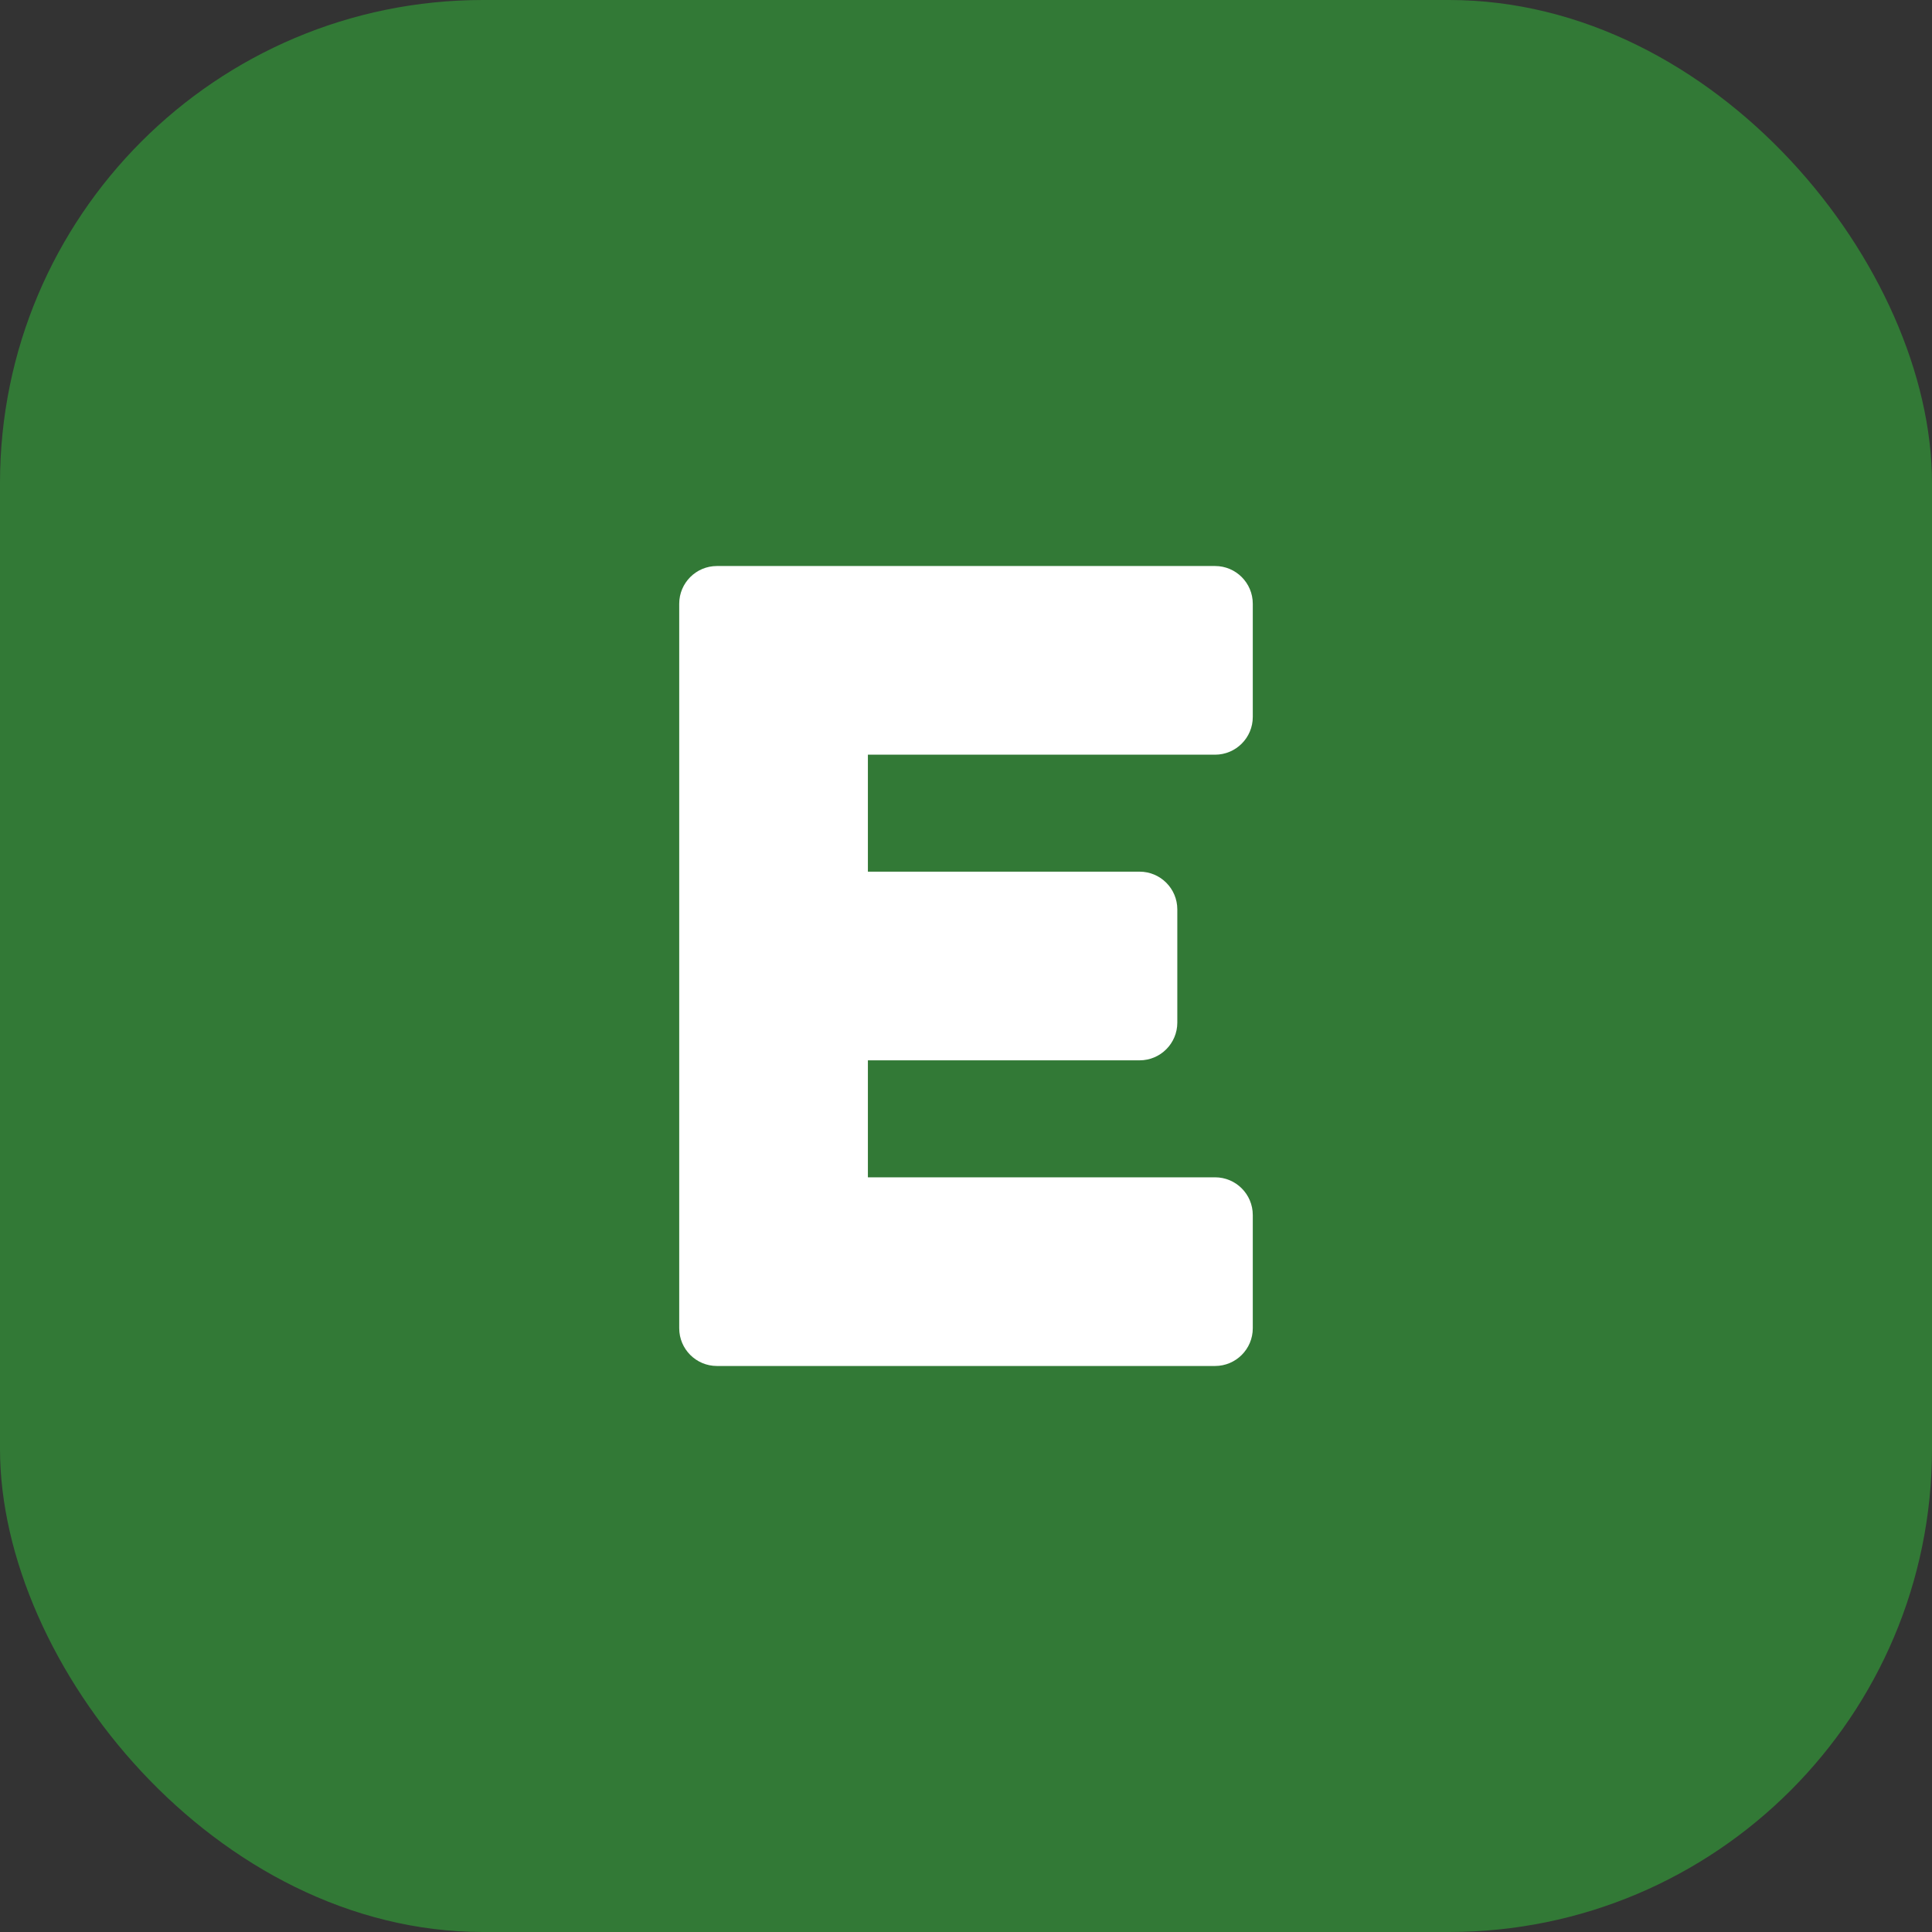
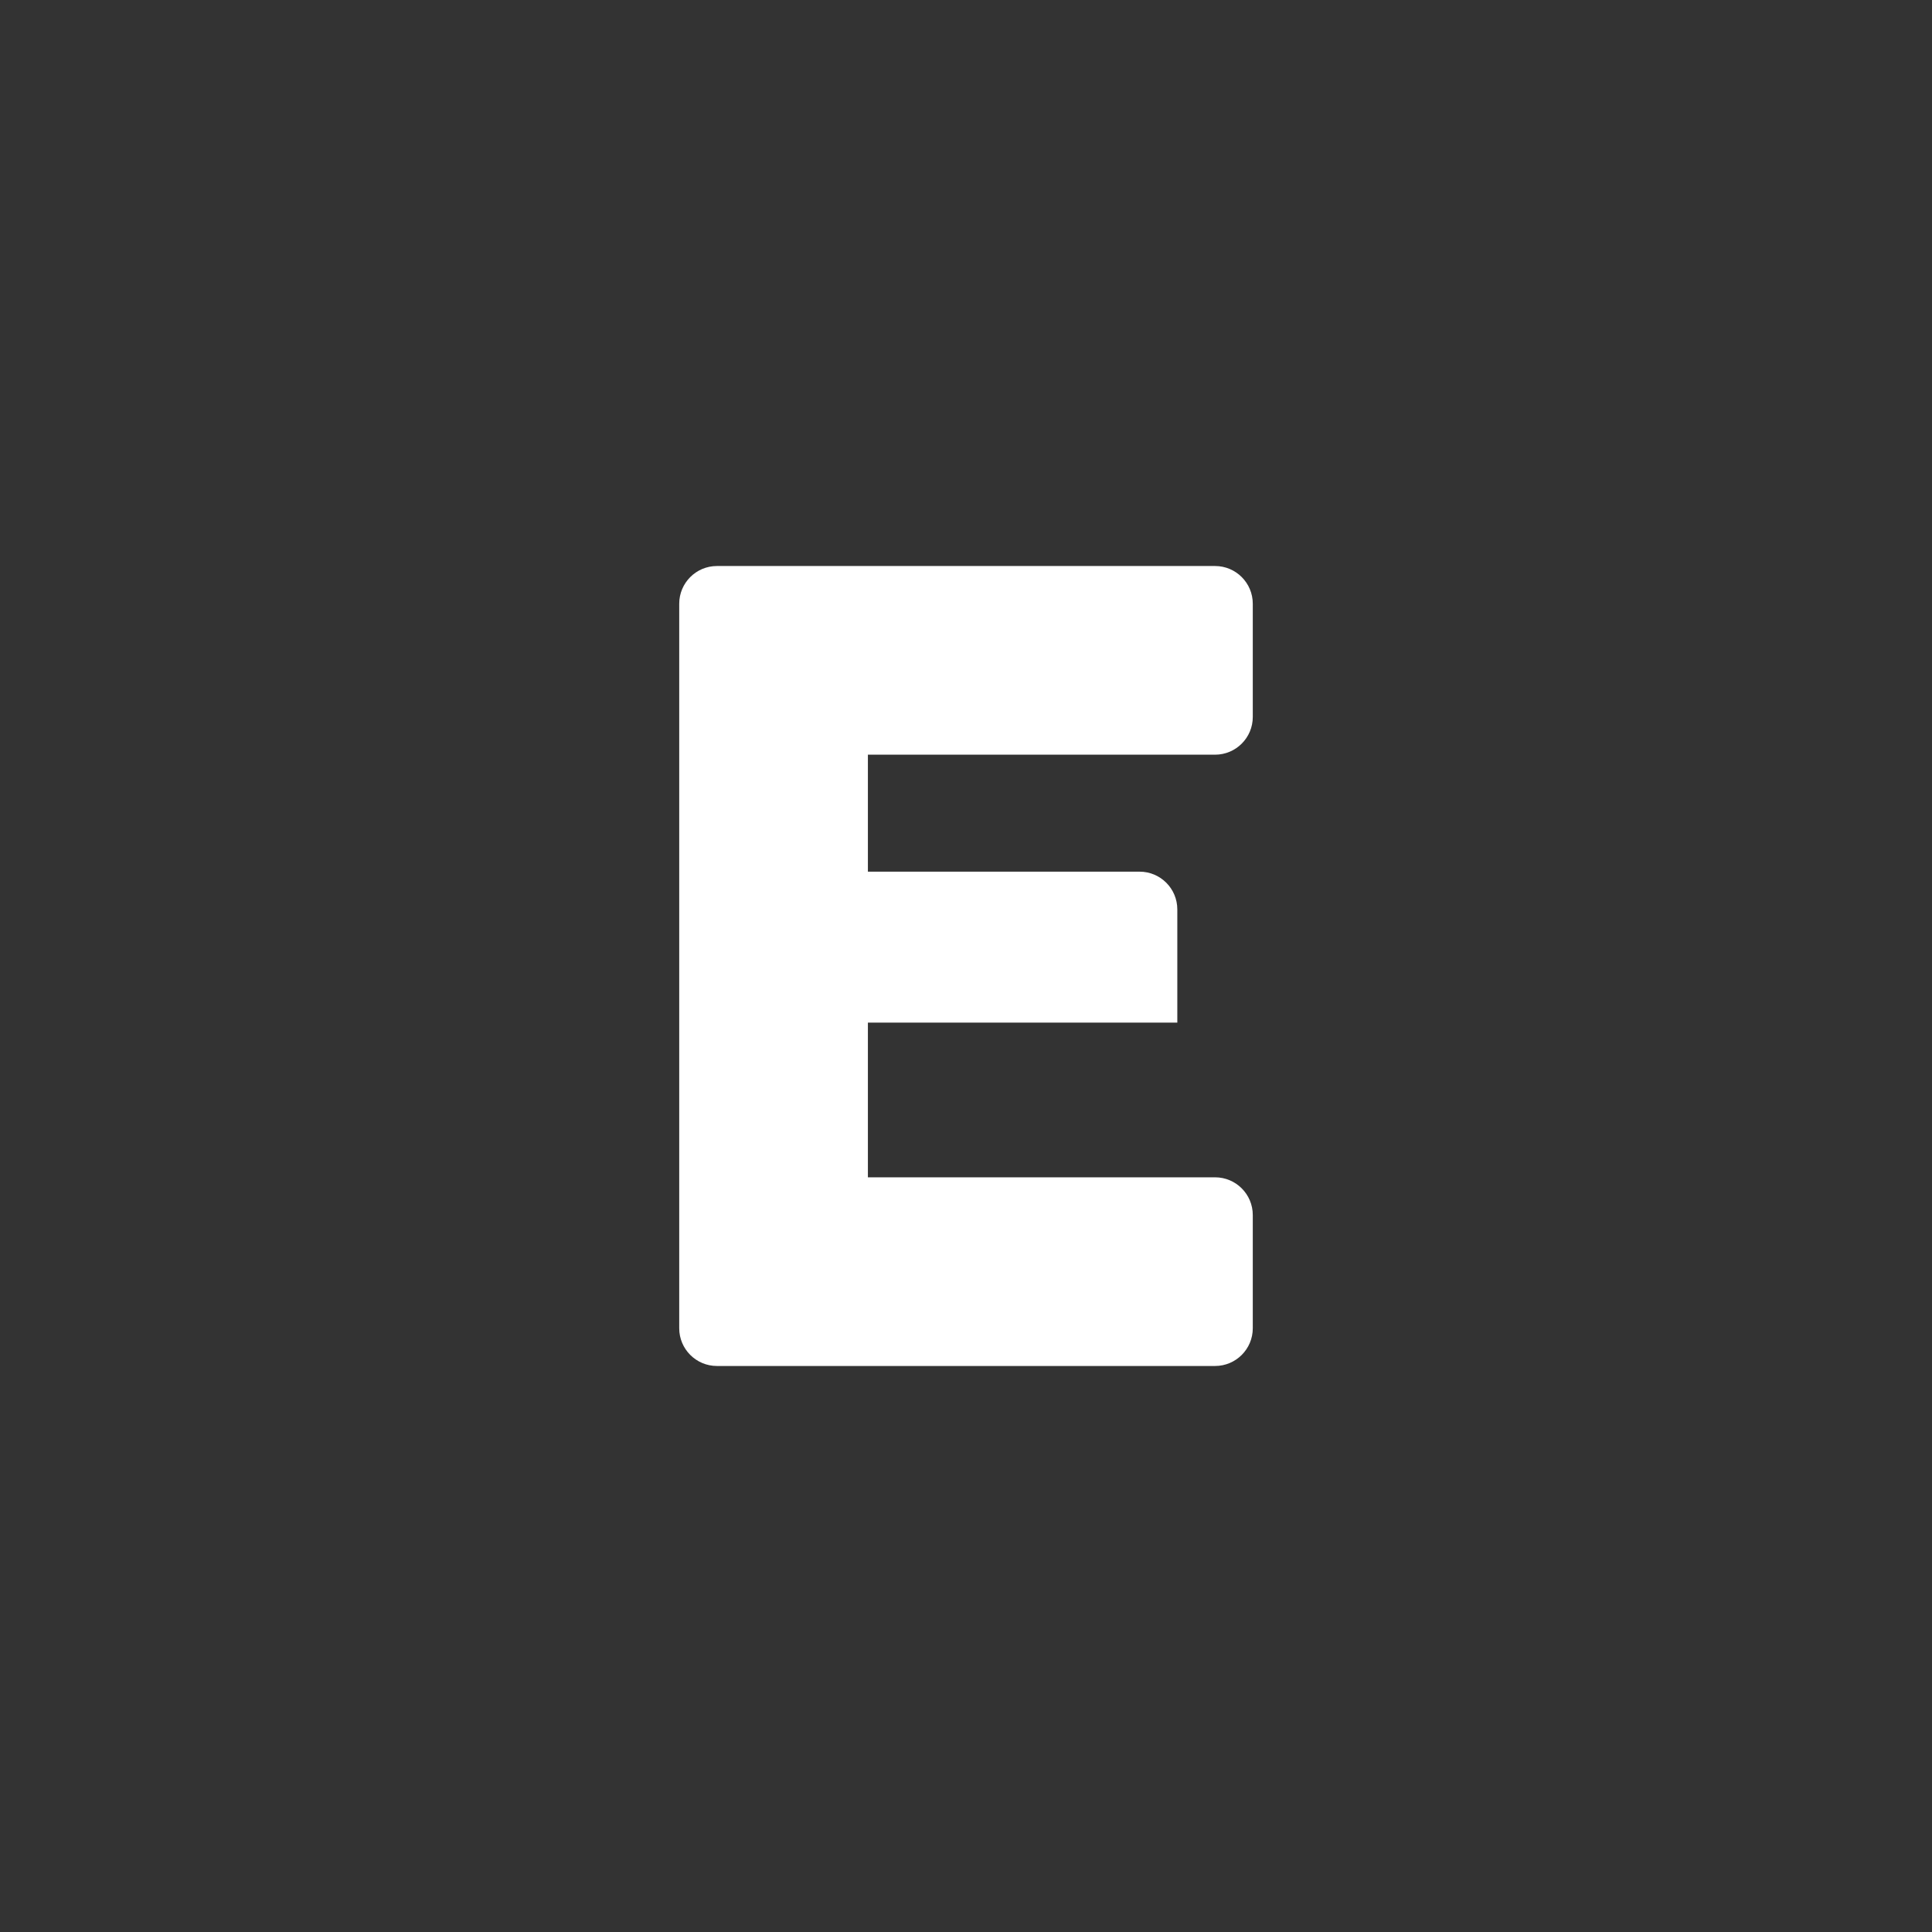
<svg xmlns="http://www.w3.org/2000/svg" width="512" height="512" viewBox="0 0 512 512" fill="none">
  <rect x="0" y="0" width="512" height="512" fill="#333333" stroke="none" />
-   <rect width="512" height="512" rx="128" fill="#327936" />
-   <path d="M180 160C180 154.477 184.477 150 190 150H322C327.523 150 332 154.477 332 160V190C332 195.523 327.523 200 322 200H230V231H302C307.523 231 312 235.477 312 241V271C312 276.523 307.523 281 302 281H230V312H322C327.523 312 332 316.477 332 322V352C332 357.523 327.523 362 322 362H190C184.477 362 180 357.523 180 352V160Z" fill="white" />
+   <path d="M180 160C180 154.477 184.477 150 190 150H322C327.523 150 332 154.477 332 160V190C332 195.523 327.523 200 322 200H230V231H302C307.523 231 312 235.477 312 241V271H230V312H322C327.523 312 332 316.477 332 322V352C332 357.523 327.523 362 322 362H190C184.477 362 180 357.523 180 352V160Z" fill="white" />
</svg>